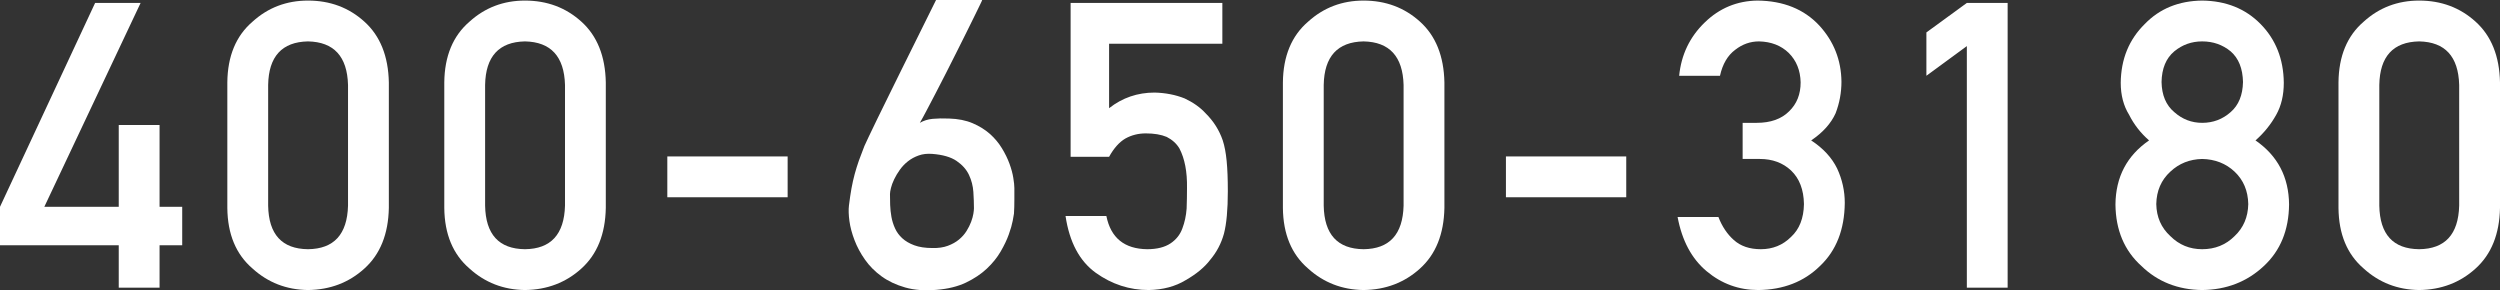
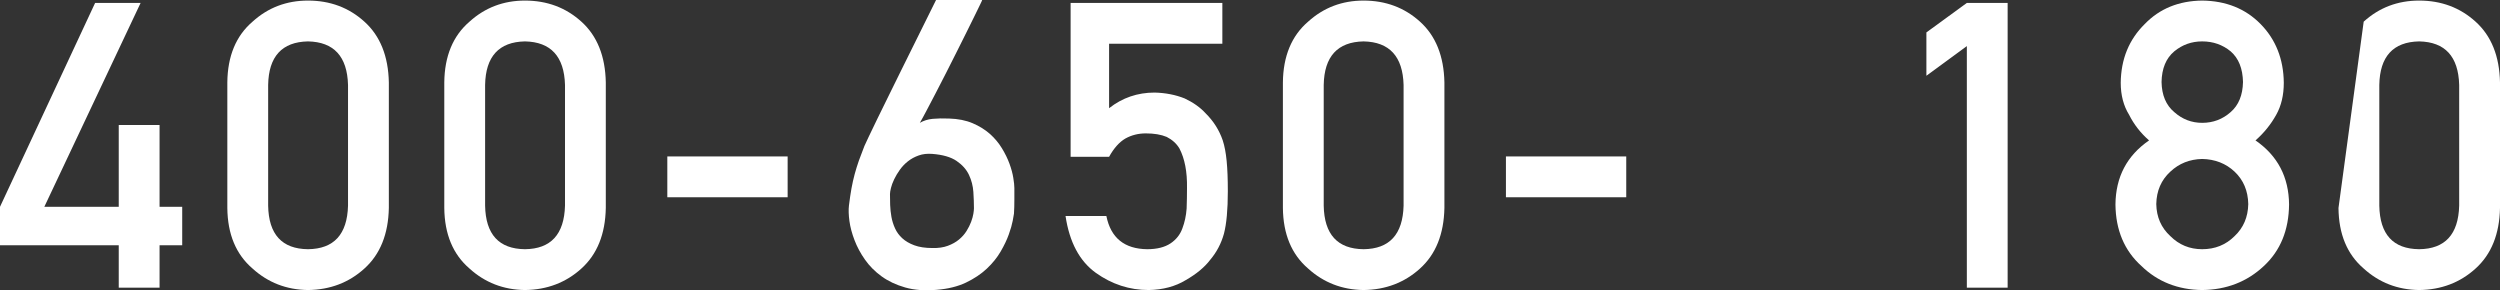
<svg xmlns="http://www.w3.org/2000/svg" width="100.008px" height="11.612px" viewBox="0 0 100.008 11.612" version="1.1">
  <rect x="0" y="0" width="100.008" height="11.612" fill="#333333" stroke="none" />
  <title>400-650-3180</title>
  <g id="网页端" stroke="none" stroke-width="1" fill="none" fill-rule="evenodd">
    <g id="官网首页-pc" transform="translate(-1349.195, -105.492)" fill="#FFFFFF" fill-rule="nonzero">
      <g id="top" transform="translate(277, 91)">
        <g id="编组-21" transform="translate(1033, 0)">
          <g id="电话备份" transform="translate(-0, 0)">
            <g id="400-650-3180" transform="translate(39.195, 14.492)">
              <polygon id="路径" points="0 9.812 4.75 9.812 4.75 11.508 6.383 11.508 6.383 9.812 7.289 9.812 7.289 8.273 6.383 8.273 6.383 5 4.75 5 4.75 8.273 1.773 8.273 5.625 0.117 3.805 0.117 0 8.273" />
              <path d="M13.922,8.227 C13.891,9.378 13.357,9.958 12.32,9.969 C11.279,9.958 10.747,9.378 10.727,8.227 L10.727,3.398 C10.747,2.258 11.279,1.677 12.32,1.656 C13.357,1.677 13.891,2.258 13.922,3.398 L13.922,8.227 Z M9.094,8.32 C9.104,9.367 9.44,10.174 10.102,10.742 C10.721,11.305 11.461,11.591 12.32,11.602 C13.206,11.591 13.958,11.305 14.578,10.742 C15.208,10.174 15.534,9.367 15.555,8.32 L15.555,3.297 C15.534,2.245 15.208,1.435 14.578,0.867 C13.958,0.305 13.206,0.023 12.32,0.023 C11.461,0.023 10.721,0.305 10.102,0.867 C9.44,1.435 9.104,2.245 9.094,3.297 L9.094,8.32 Z" id="形状" />
              <path d="M22.602,8.227 C22.57,9.378 22.036,9.958 21,9.969 C19.958,9.958 19.427,9.378 19.406,8.227 L19.406,3.398 C19.427,2.258 19.958,1.677 21,1.656 C22.036,1.677 22.57,2.258 22.602,3.398 L22.602,8.227 Z M17.773,8.32 C17.784,9.367 18.12,10.174 18.781,10.742 C19.401,11.305 20.141,11.591 21,11.602 C21.885,11.591 22.638,11.305 23.258,10.742 C23.888,10.174 24.214,9.367 24.234,8.32 L24.234,3.297 C24.214,2.245 23.888,1.435 23.258,0.867 C22.638,0.305 21.885,0.023 21,0.023 C20.141,0.023 19.401,0.305 18.781,0.867 C18.12,1.435 17.784,2.245 17.773,3.297 L17.773,8.32 Z" id="形状" />
              <polygon id="路径" points="26.695 7.891 31.508 7.891 31.508 6.258 26.695 6.258" />
              <path d="M39.289,0 C39.294,0 39.27,0.056 39.215,0.168 C39.16,0.28 39.086,0.432 38.992,0.625 C38.898,0.818 38.789,1.039 38.664,1.289 C38.539,1.539 38.408,1.802 38.27,2.078 C38.132,2.354 37.991,2.633 37.848,2.914 C37.704,3.195 37.566,3.464 37.434,3.719 C37.301,3.974 37.18,4.206 37.07,4.414 C36.961,4.622 36.87,4.789 36.797,4.914 C36.948,4.826 37.118,4.772 37.309,4.754 C37.499,4.736 37.719,4.732 37.969,4.742 C38.328,4.753 38.642,4.815 38.91,4.93 C39.178,5.044 39.409,5.188 39.602,5.359 C39.794,5.531 39.954,5.723 40.082,5.934 C40.21,6.145 40.31,6.35 40.383,6.551 C40.456,6.751 40.507,6.939 40.535,7.113 C40.564,7.288 40.578,7.424 40.578,7.523 C40.578,7.555 40.578,7.612 40.578,7.695 C40.578,7.779 40.578,7.871 40.578,7.973 C40.578,8.074 40.577,8.177 40.574,8.281 C40.572,8.385 40.568,8.474 40.562,8.547 C40.557,8.583 40.54,8.678 40.512,8.832 C40.483,8.986 40.431,9.168 40.355,9.379 C40.28,9.59 40.172,9.816 40.031,10.059 C39.891,10.301 39.706,10.53 39.477,10.746 C39.247,10.962 38.969,11.148 38.641,11.305 C38.312,11.461 37.922,11.557 37.469,11.594 C36.995,11.635 36.576,11.604 36.211,11.5 C35.846,11.396 35.531,11.247 35.266,11.055 C35,10.862 34.779,10.639 34.602,10.387 C34.424,10.134 34.285,9.875 34.184,9.609 C34.082,9.344 34.014,9.089 33.98,8.844 C33.947,8.599 33.94,8.391 33.961,8.219 C33.992,7.964 34.026,7.736 34.062,7.535 C34.099,7.335 34.142,7.143 34.191,6.961 C34.241,6.779 34.297,6.599 34.359,6.422 C34.422,6.245 34.495,6.052 34.578,5.844 C34.599,5.792 34.656,5.668 34.75,5.473 C34.844,5.277 34.96,5.036 35.098,4.75 C35.236,4.464 35.391,4.148 35.562,3.805 C35.734,3.461 35.906,3.112 36.078,2.758 C36.484,1.935 36.94,1.016 37.445,0 L39.289,0 Z M38.961,8.336 C38.961,8.138 38.953,7.919 38.938,7.68 C38.922,7.44 38.863,7.212 38.762,6.996 C38.66,6.78 38.495,6.594 38.266,6.438 C38.036,6.281 37.711,6.188 37.289,6.156 C37.091,6.141 36.911,6.161 36.75,6.219 C36.589,6.276 36.445,6.354 36.32,6.453 C36.195,6.552 36.087,6.665 35.996,6.793 C35.905,6.921 35.829,7.047 35.77,7.172 C35.71,7.297 35.667,7.413 35.641,7.52 C35.615,7.626 35.602,7.708 35.602,7.766 C35.602,7.896 35.604,8.04 35.609,8.199 C35.615,8.358 35.632,8.517 35.66,8.676 C35.689,8.835 35.737,8.988 35.805,9.137 C35.872,9.285 35.969,9.417 36.094,9.531 C36.219,9.646 36.379,9.74 36.574,9.812 C36.77,9.885 37.013,9.922 37.305,9.922 C37.539,9.927 37.743,9.897 37.918,9.832 C38.092,9.767 38.241,9.684 38.363,9.582 C38.486,9.48 38.586,9.367 38.664,9.242 C38.742,9.117 38.803,8.995 38.848,8.875 C38.892,8.755 38.922,8.647 38.938,8.551 C38.953,8.454 38.961,8.383 38.961,8.336 Z" id="形状" />
              <path d="M42.828,6.273 L44.367,6.273 C44.56,5.924 44.779,5.68 45.023,5.539 C45.268,5.404 45.539,5.336 45.836,5.336 C46.169,5.336 46.448,5.383 46.672,5.477 C46.896,5.591 47.065,5.745 47.18,5.938 C47.393,6.344 47.495,6.872 47.484,7.523 C47.484,7.789 47.479,8.062 47.469,8.344 C47.448,8.63 47.391,8.896 47.297,9.141 C47.208,9.385 47.052,9.583 46.828,9.734 C46.594,9.891 46.281,9.969 45.891,9.969 C44.979,9.958 44.435,9.516 44.258,8.641 L42.625,8.641 C42.781,9.688 43.185,10.445 43.836,10.914 C44.477,11.372 45.182,11.602 45.953,11.602 C46.526,11.591 47.021,11.458 47.438,11.203 C47.865,10.958 48.19,10.688 48.414,10.391 C48.669,10.089 48.852,9.742 48.961,9.352 C49.065,8.956 49.117,8.388 49.117,7.648 C49.117,7.169 49.102,6.766 49.07,6.438 C49.039,6.115 48.987,5.841 48.914,5.617 C48.773,5.206 48.544,4.844 48.227,4.531 C48.013,4.297 47.734,4.099 47.391,3.938 C47.026,3.792 46.625,3.714 46.188,3.703 C45.505,3.703 44.898,3.911 44.367,4.328 L44.367,1.75 L48.898,1.75 L48.898,0.117 L42.828,0.117 L42.828,6.273 Z" id="路径" />
              <path d="M56.148,8.227 C56.117,9.378 55.583,9.958 54.547,9.969 C53.505,9.958 52.974,9.378 52.953,8.227 L52.953,3.398 C52.974,2.258 53.505,1.677 54.547,1.656 C55.583,1.677 56.117,2.258 56.148,3.398 L56.148,8.227 Z M51.32,8.32 C51.331,9.367 51.667,10.174 52.328,10.742 C52.948,11.305 53.688,11.591 54.547,11.602 C55.432,11.591 56.185,11.305 56.805,10.742 C57.435,10.174 57.76,9.367 57.781,8.32 L57.781,3.297 C57.76,2.245 57.435,1.435 56.805,0.867 C56.185,0.305 55.432,0.023 54.547,0.023 C53.688,0.023 52.948,0.305 52.328,0.867 C51.667,1.435 51.331,2.245 51.32,3.297 L51.32,8.32 Z" id="形状" />
              <polygon id="路径" points="60.242 7.891 65.055 7.891 65.055 6.258 60.242 6.258" />
-               <path d="M69.711,6.359 L70.398,6.359 C70.904,6.359 71.32,6.513 71.648,6.82 C71.982,7.138 72.154,7.586 72.164,8.164 C72.154,8.732 71.982,9.169 71.648,9.477 C71.32,9.805 70.917,9.969 70.438,9.969 C69.99,9.969 69.63,9.846 69.359,9.602 C69.094,9.367 68.888,9.06 68.742,8.68 L67.109,8.68 C67.286,9.628 67.674,10.352 68.273,10.852 C68.872,11.352 69.56,11.602 70.336,11.602 C71.341,11.591 72.164,11.271 72.805,10.641 C73.456,10.026 73.786,9.185 73.797,8.117 C73.797,7.638 73.695,7.18 73.492,6.742 C73.279,6.305 72.932,5.93 72.453,5.617 C72.922,5.299 73.247,4.938 73.43,4.531 C73.586,4.125 73.664,3.703 73.664,3.266 C73.654,2.401 73.357,1.651 72.773,1.016 C72.164,0.365 71.341,0.034 70.305,0.023 C69.487,0.034 68.784,0.326 68.195,0.898 C67.596,1.477 67.255,2.188 67.172,3.031 L68.805,3.031 C68.909,2.562 69.112,2.216 69.414,1.992 C69.701,1.768 70.018,1.656 70.367,1.656 C70.852,1.667 71.247,1.82 71.555,2.117 C71.862,2.424 72.021,2.818 72.031,3.297 C72.031,3.771 71.878,4.156 71.57,4.453 C71.263,4.76 70.831,4.914 70.273,4.914 L69.711,4.914 L69.711,6.359 Z" id="路径" />
              <polygon id="路径" points="78.68 1.844 78.68 11.508 80.312 11.508 80.312 0.117 78.68 0.117 77.062 1.297 77.062 3.031" />
              <path d="M86.469,3.281 C86.479,2.74 86.648,2.331 86.977,2.055 C87.299,1.789 87.672,1.656 88.094,1.656 C88.531,1.656 88.911,1.789 89.234,2.055 C89.552,2.331 89.716,2.74 89.727,3.281 C89.716,3.807 89.552,4.208 89.234,4.484 C88.911,4.771 88.531,4.914 88.094,4.914 C87.672,4.914 87.299,4.771 86.977,4.484 C86.648,4.208 86.479,3.807 86.469,3.281 Z M84.625,8.18 C84.635,9.206 84.982,10.026 85.664,10.641 C86.315,11.271 87.125,11.591 88.094,11.602 C89.068,11.591 89.891,11.271 90.562,10.641 C91.224,10.026 91.56,9.206 91.57,8.18 C91.56,7.081 91.112,6.227 90.227,5.617 C90.565,5.32 90.841,4.979 91.055,4.594 C91.258,4.234 91.359,3.807 91.359,3.312 C91.349,2.365 91.039,1.581 90.43,0.961 C89.826,0.346 89.047,0.034 88.094,0.023 C87.156,0.034 86.391,0.346 85.797,0.961 C85.167,1.581 84.846,2.365 84.836,3.312 C84.836,3.807 84.948,4.234 85.172,4.594 C85.365,4.979 85.63,5.32 85.969,5.617 C85.083,6.227 84.635,7.081 84.625,8.18 Z M86.258,8.164 C86.268,7.633 86.456,7.201 86.82,6.867 C87.169,6.539 87.594,6.37 88.094,6.359 C88.609,6.37 89.042,6.539 89.391,6.867 C89.745,7.201 89.927,7.633 89.938,8.164 C89.927,8.685 89.745,9.112 89.391,9.445 C89.042,9.794 88.609,9.969 88.094,9.969 C87.594,9.969 87.169,9.794 86.82,9.445 C86.456,9.112 86.268,8.685 86.258,8.164 Z" id="形状" />
-               <path d="M98.375,8.227 C98.344,9.378 97.81,9.958 96.773,9.969 C95.732,9.958 95.201,9.378 95.18,8.227 L95.18,3.398 C95.201,2.258 95.732,1.677 96.773,1.656 C97.81,1.677 98.344,2.258 98.375,3.398 L98.375,8.227 Z M93.547,8.32 C93.557,9.367 93.893,10.174 94.555,10.742 C95.174,11.305 95.914,11.591 96.773,11.602 C97.659,11.591 98.411,11.305 99.031,10.742 C99.661,10.174 99.987,9.367 100.008,8.32 L100.008,3.297 C99.987,2.245 99.661,1.435 99.031,0.867 C98.411,0.305 97.659,0.023 96.773,0.023 C95.914,0.023 95.174,0.305 94.555,0.867 C93.893,1.435 93.557,2.245 93.547,3.297 L93.547,8.32 Z" id="形状" />
+               <path d="M98.375,8.227 C98.344,9.378 97.81,9.958 96.773,9.969 C95.732,9.958 95.201,9.378 95.18,8.227 L95.18,3.398 C95.201,2.258 95.732,1.677 96.773,1.656 C97.81,1.677 98.344,2.258 98.375,3.398 L98.375,8.227 Z M93.547,8.32 C93.557,9.367 93.893,10.174 94.555,10.742 C95.174,11.305 95.914,11.591 96.773,11.602 C97.659,11.591 98.411,11.305 99.031,10.742 C99.661,10.174 99.987,9.367 100.008,8.32 L100.008,3.297 C99.987,2.245 99.661,1.435 99.031,0.867 C98.411,0.305 97.659,0.023 96.773,0.023 C95.914,0.023 95.174,0.305 94.555,0.867 L93.547,8.32 Z" id="形状" />
            </g>
          </g>
        </g>
      </g>
    </g>
  </g>
</svg>